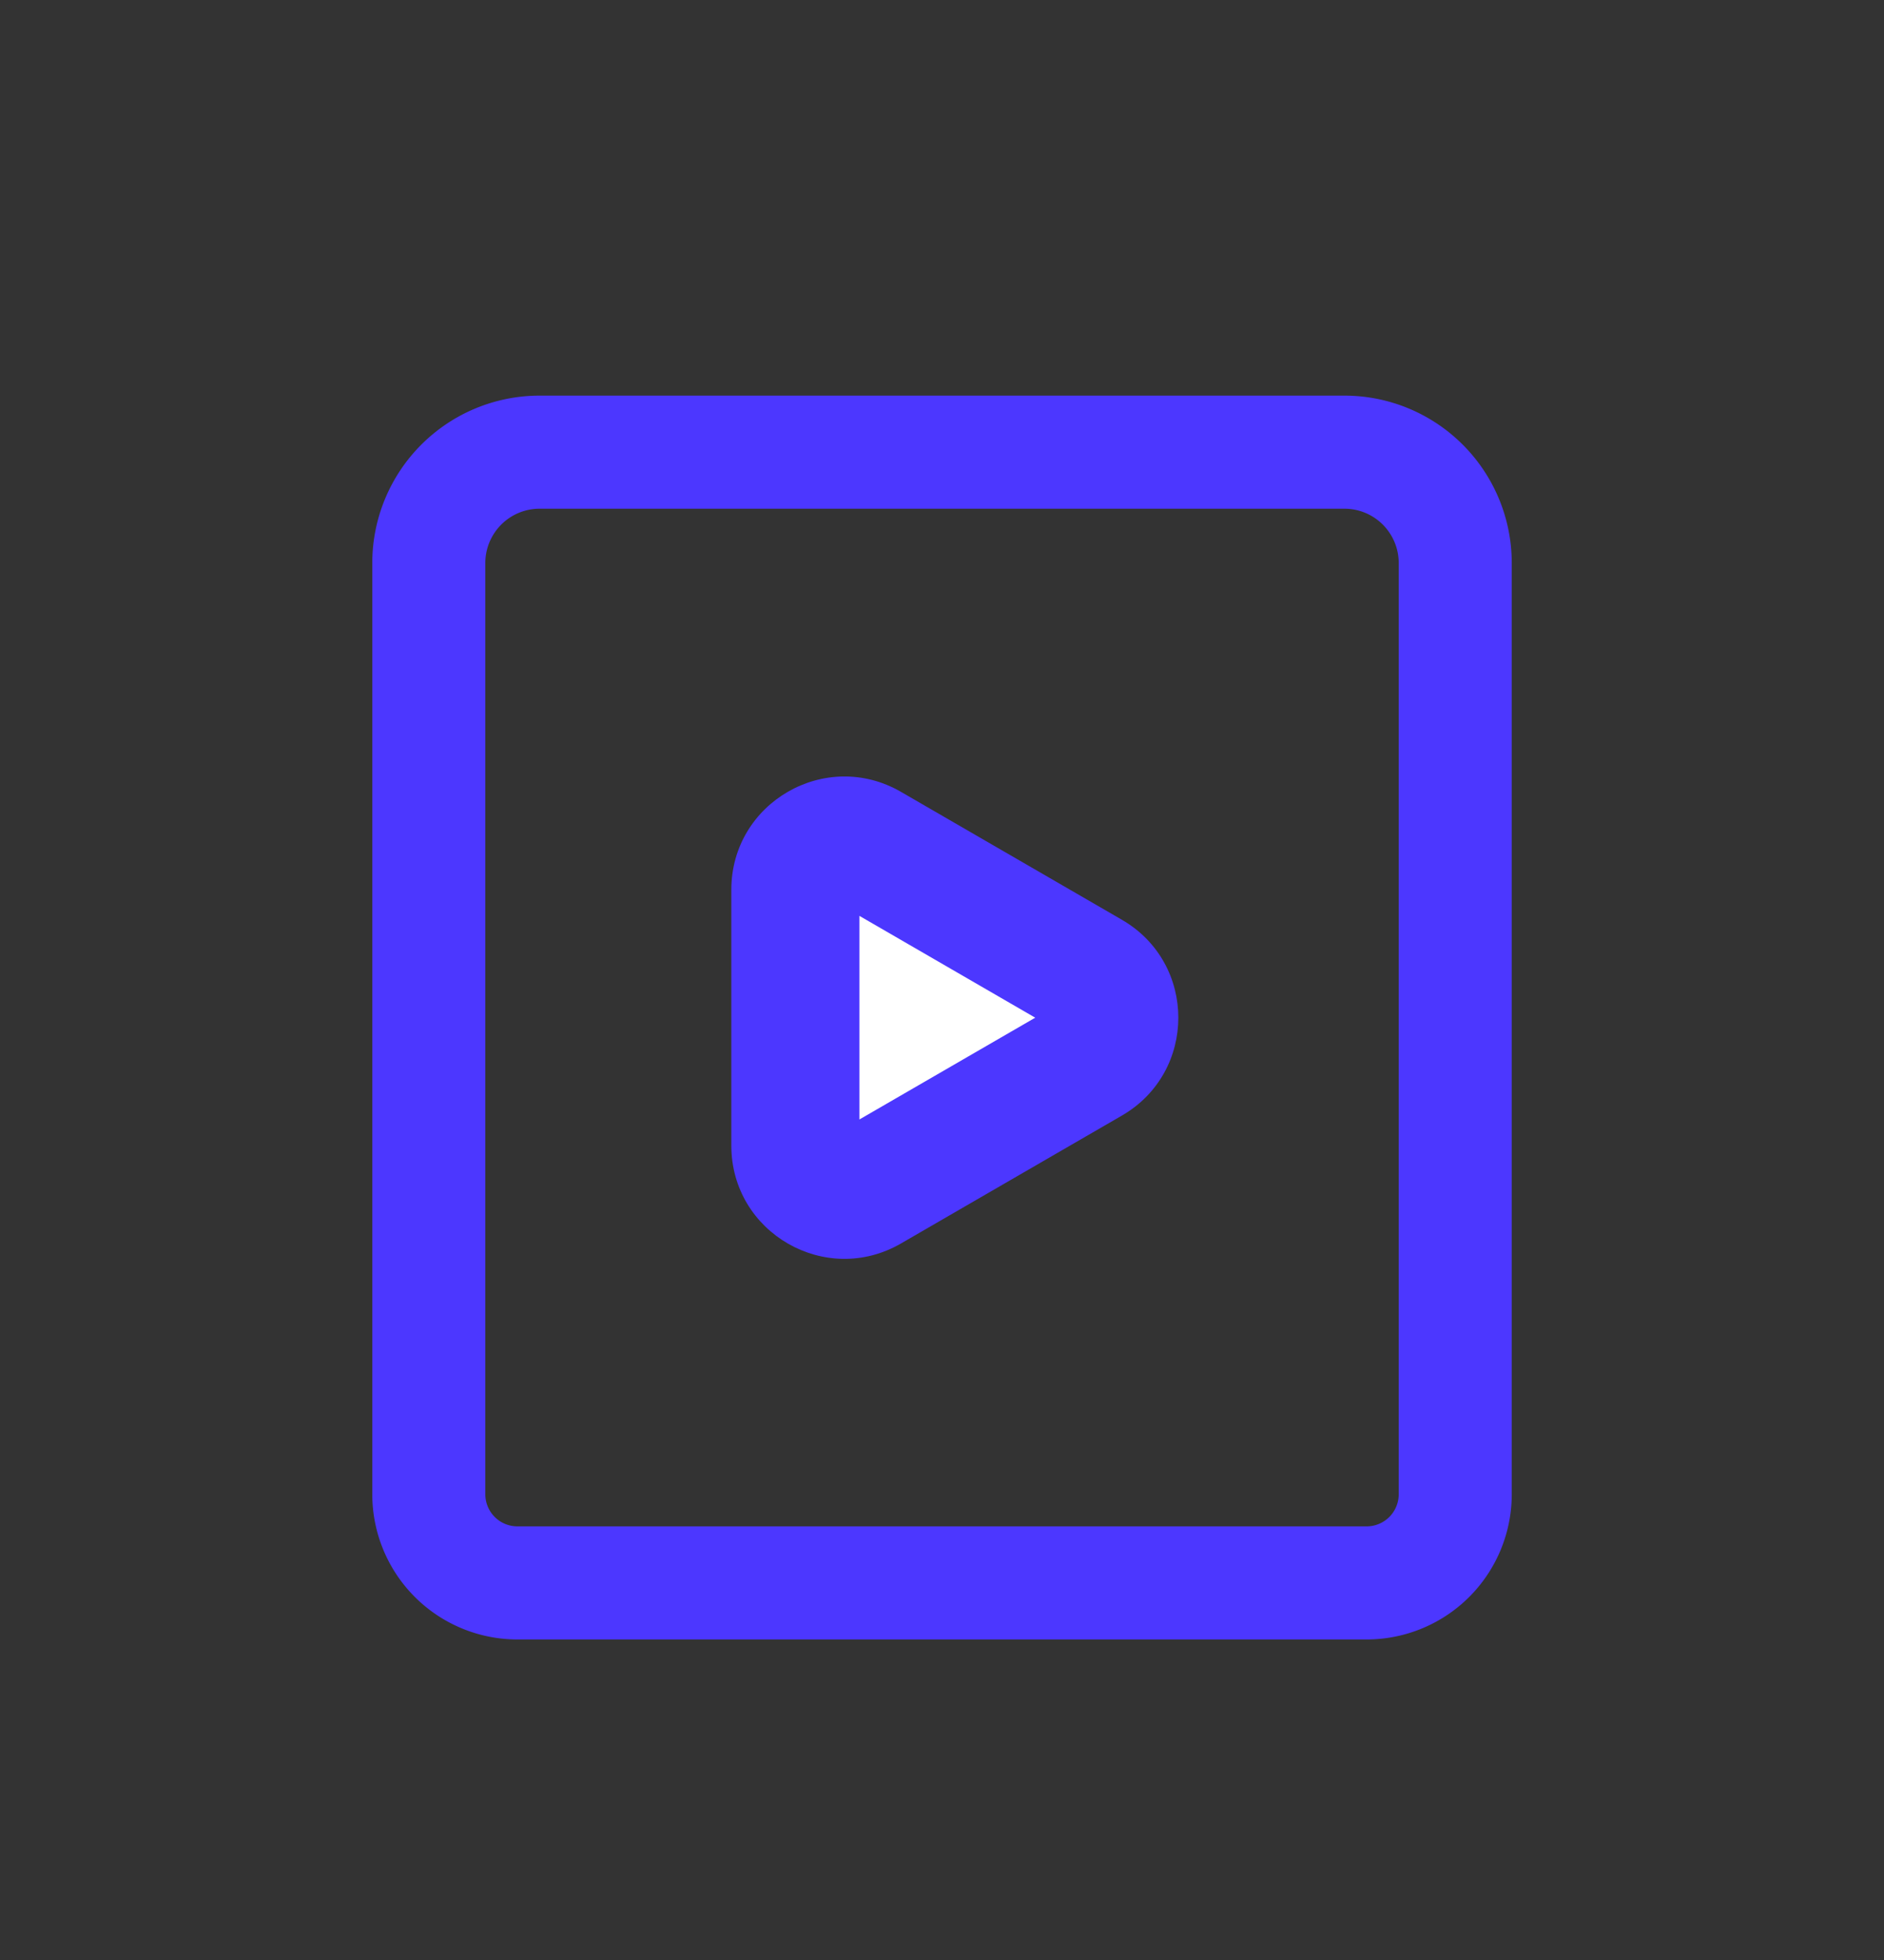
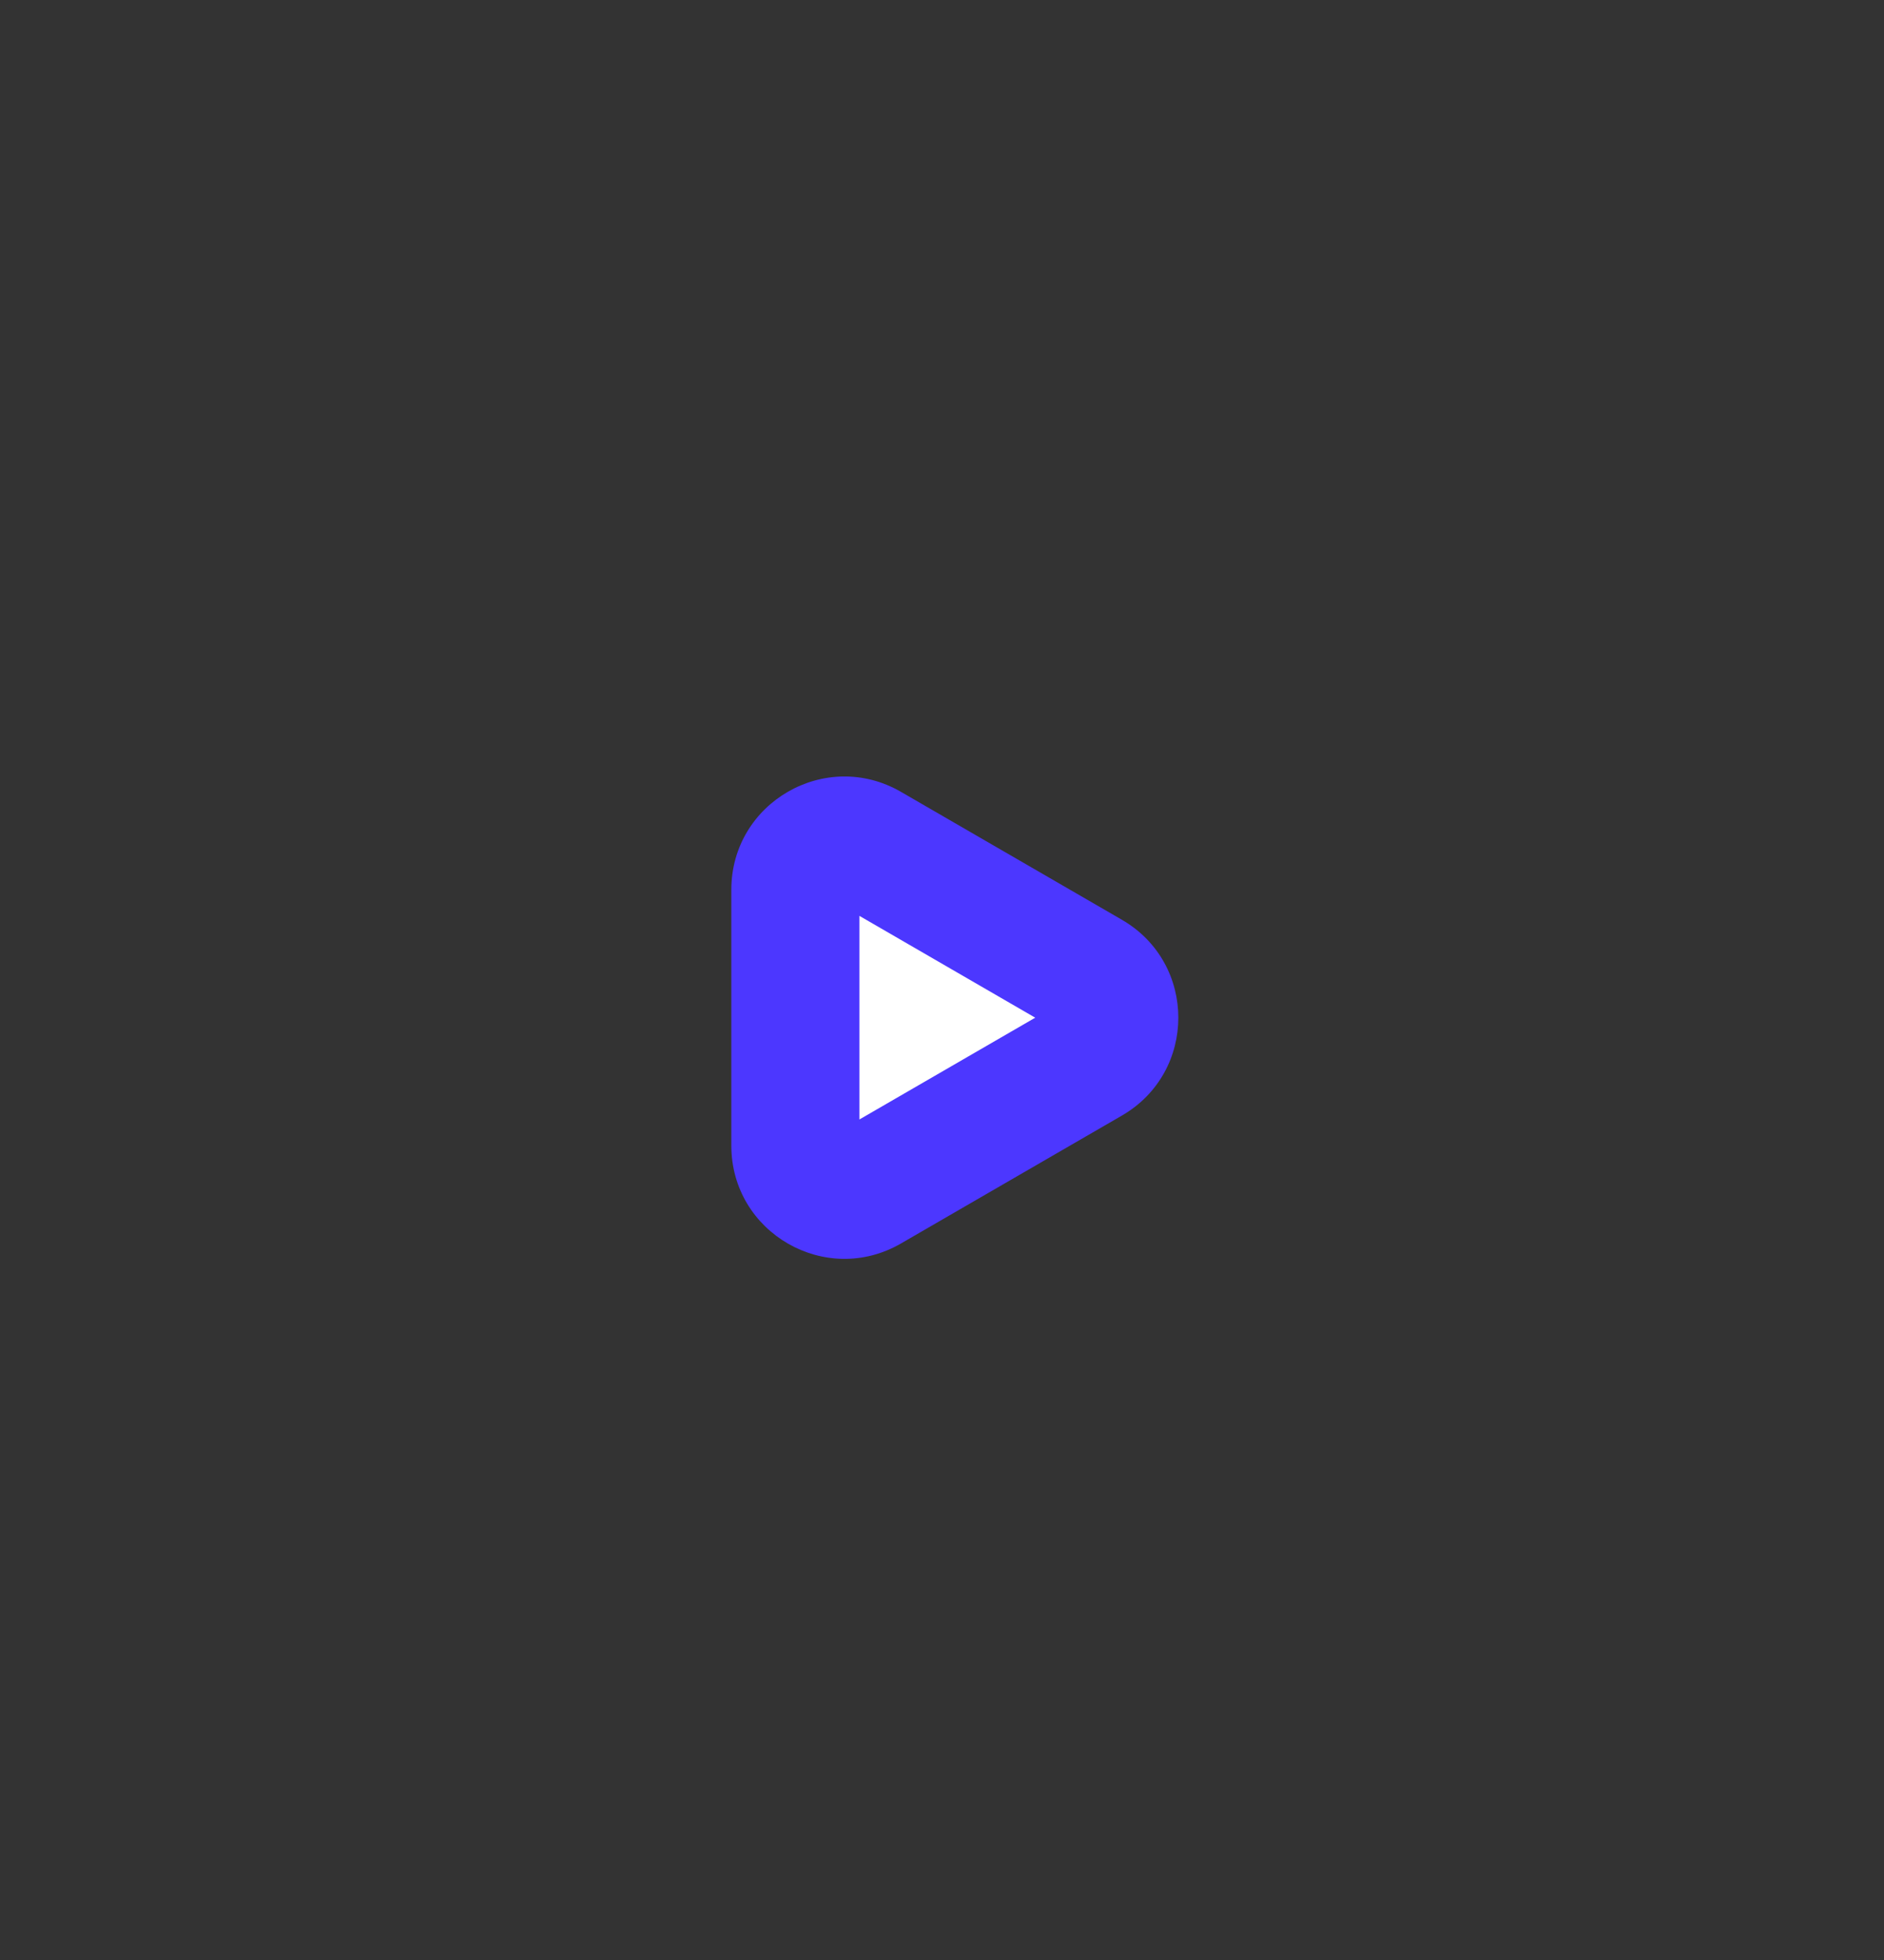
<svg xmlns="http://www.w3.org/2000/svg" width="50" height="52" viewBox="0 0 50 52">
  <rect x="0" y="0" width="50" height="52" fill="#333333" stroke="none" />
  <defs>
    <style>.a,.b{fill:none;}.b{stroke:#4c37ff;stroke-linecap:round;stroke-miterlimit:10;stroke-width:3px;}.c{fill:#fff;}.d,.e{stroke:none;}.e{fill:#4c37ff;}</style>
  </defs>
  <g transform="translate(-15 8)">
-     <rect class="a" width="50" height="50" transform="translate(15 -8)" />
-     <rect class="a" width="50" height="50" transform="translate(15 -6)" />
    <g transform="translate(26.38 4)">
-       <path class="b" d="M983.491,189.465v-16.4a2.942,2.942,0,0,0-2.941-2.941H959.191a2.942,2.942,0,0,0-2.941,2.941v24.706a2.353,2.353,0,0,0,2.353,2.353h22.535a2.353,2.353,0,0,0,2.353-2.353v-9.118" transform="translate(-956.25 -170.128)" />
      <g class="c" transform="translate(22.88 6.402) rotate(90)">
        <path class="d" d="M 11.992 13.151 L 5.203 13.151 C 4.525 13.151 4.19 12.696 4.077 12.5 C 3.964 12.304 3.739 11.786 4.078 11.199 L 7.473 5.336 C 7.812 4.751 8.372 4.688 8.598 4.688 C 8.823 4.688 9.384 4.751 9.723 5.336 L 13.117 11.199 C 13.457 11.786 13.231 12.304 13.118 12.5 C 13.006 12.696 12.67 13.151 11.992 13.151 Z" />
        <path class="e" d="M 8.598 6.786 L 5.897 11.451 L 11.298 11.451 L 8.598 6.786 M 8.598 2.988 C 9.607 2.988 10.616 3.487 11.194 4.484 L 14.588 10.348 C 15.746 12.348 14.303 14.851 11.992 14.851 L 5.203 14.851 C 2.892 14.851 1.449 12.348 2.607 10.348 L 6.001 4.484 C 6.579 3.487 7.588 2.988 8.598 2.988 Z" />
      </g>
    </g>
  </g>
</svg>